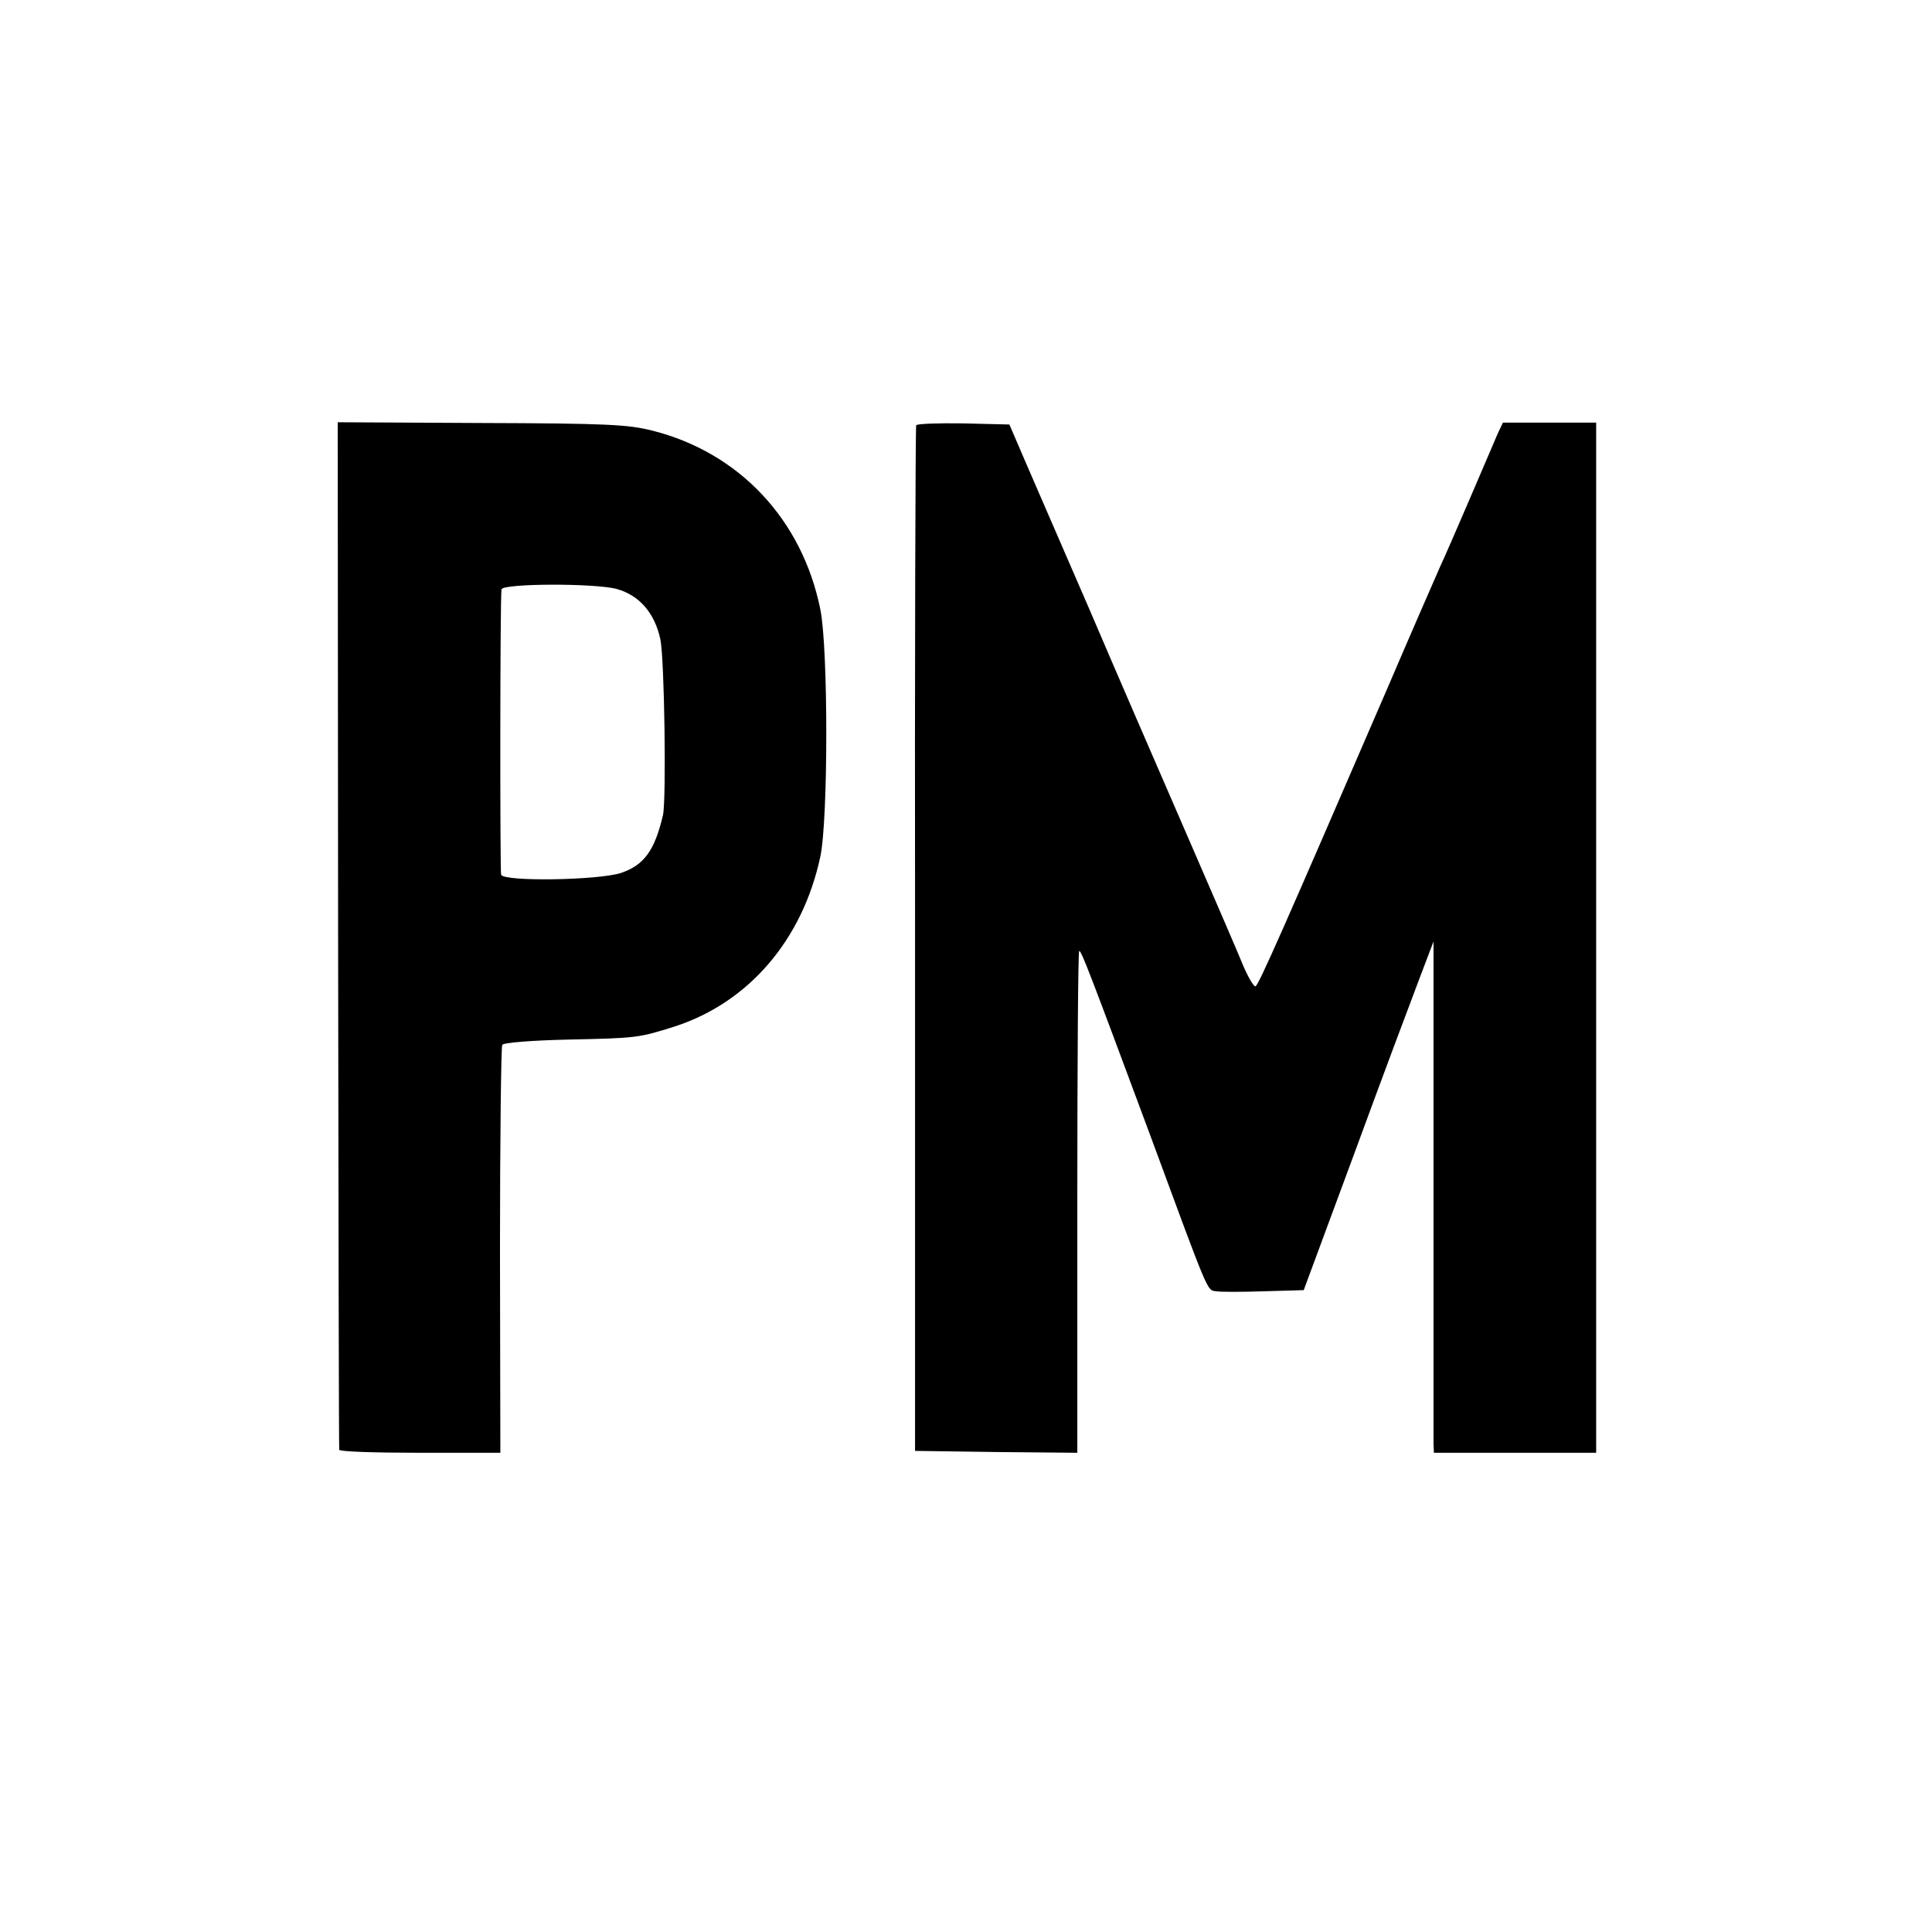
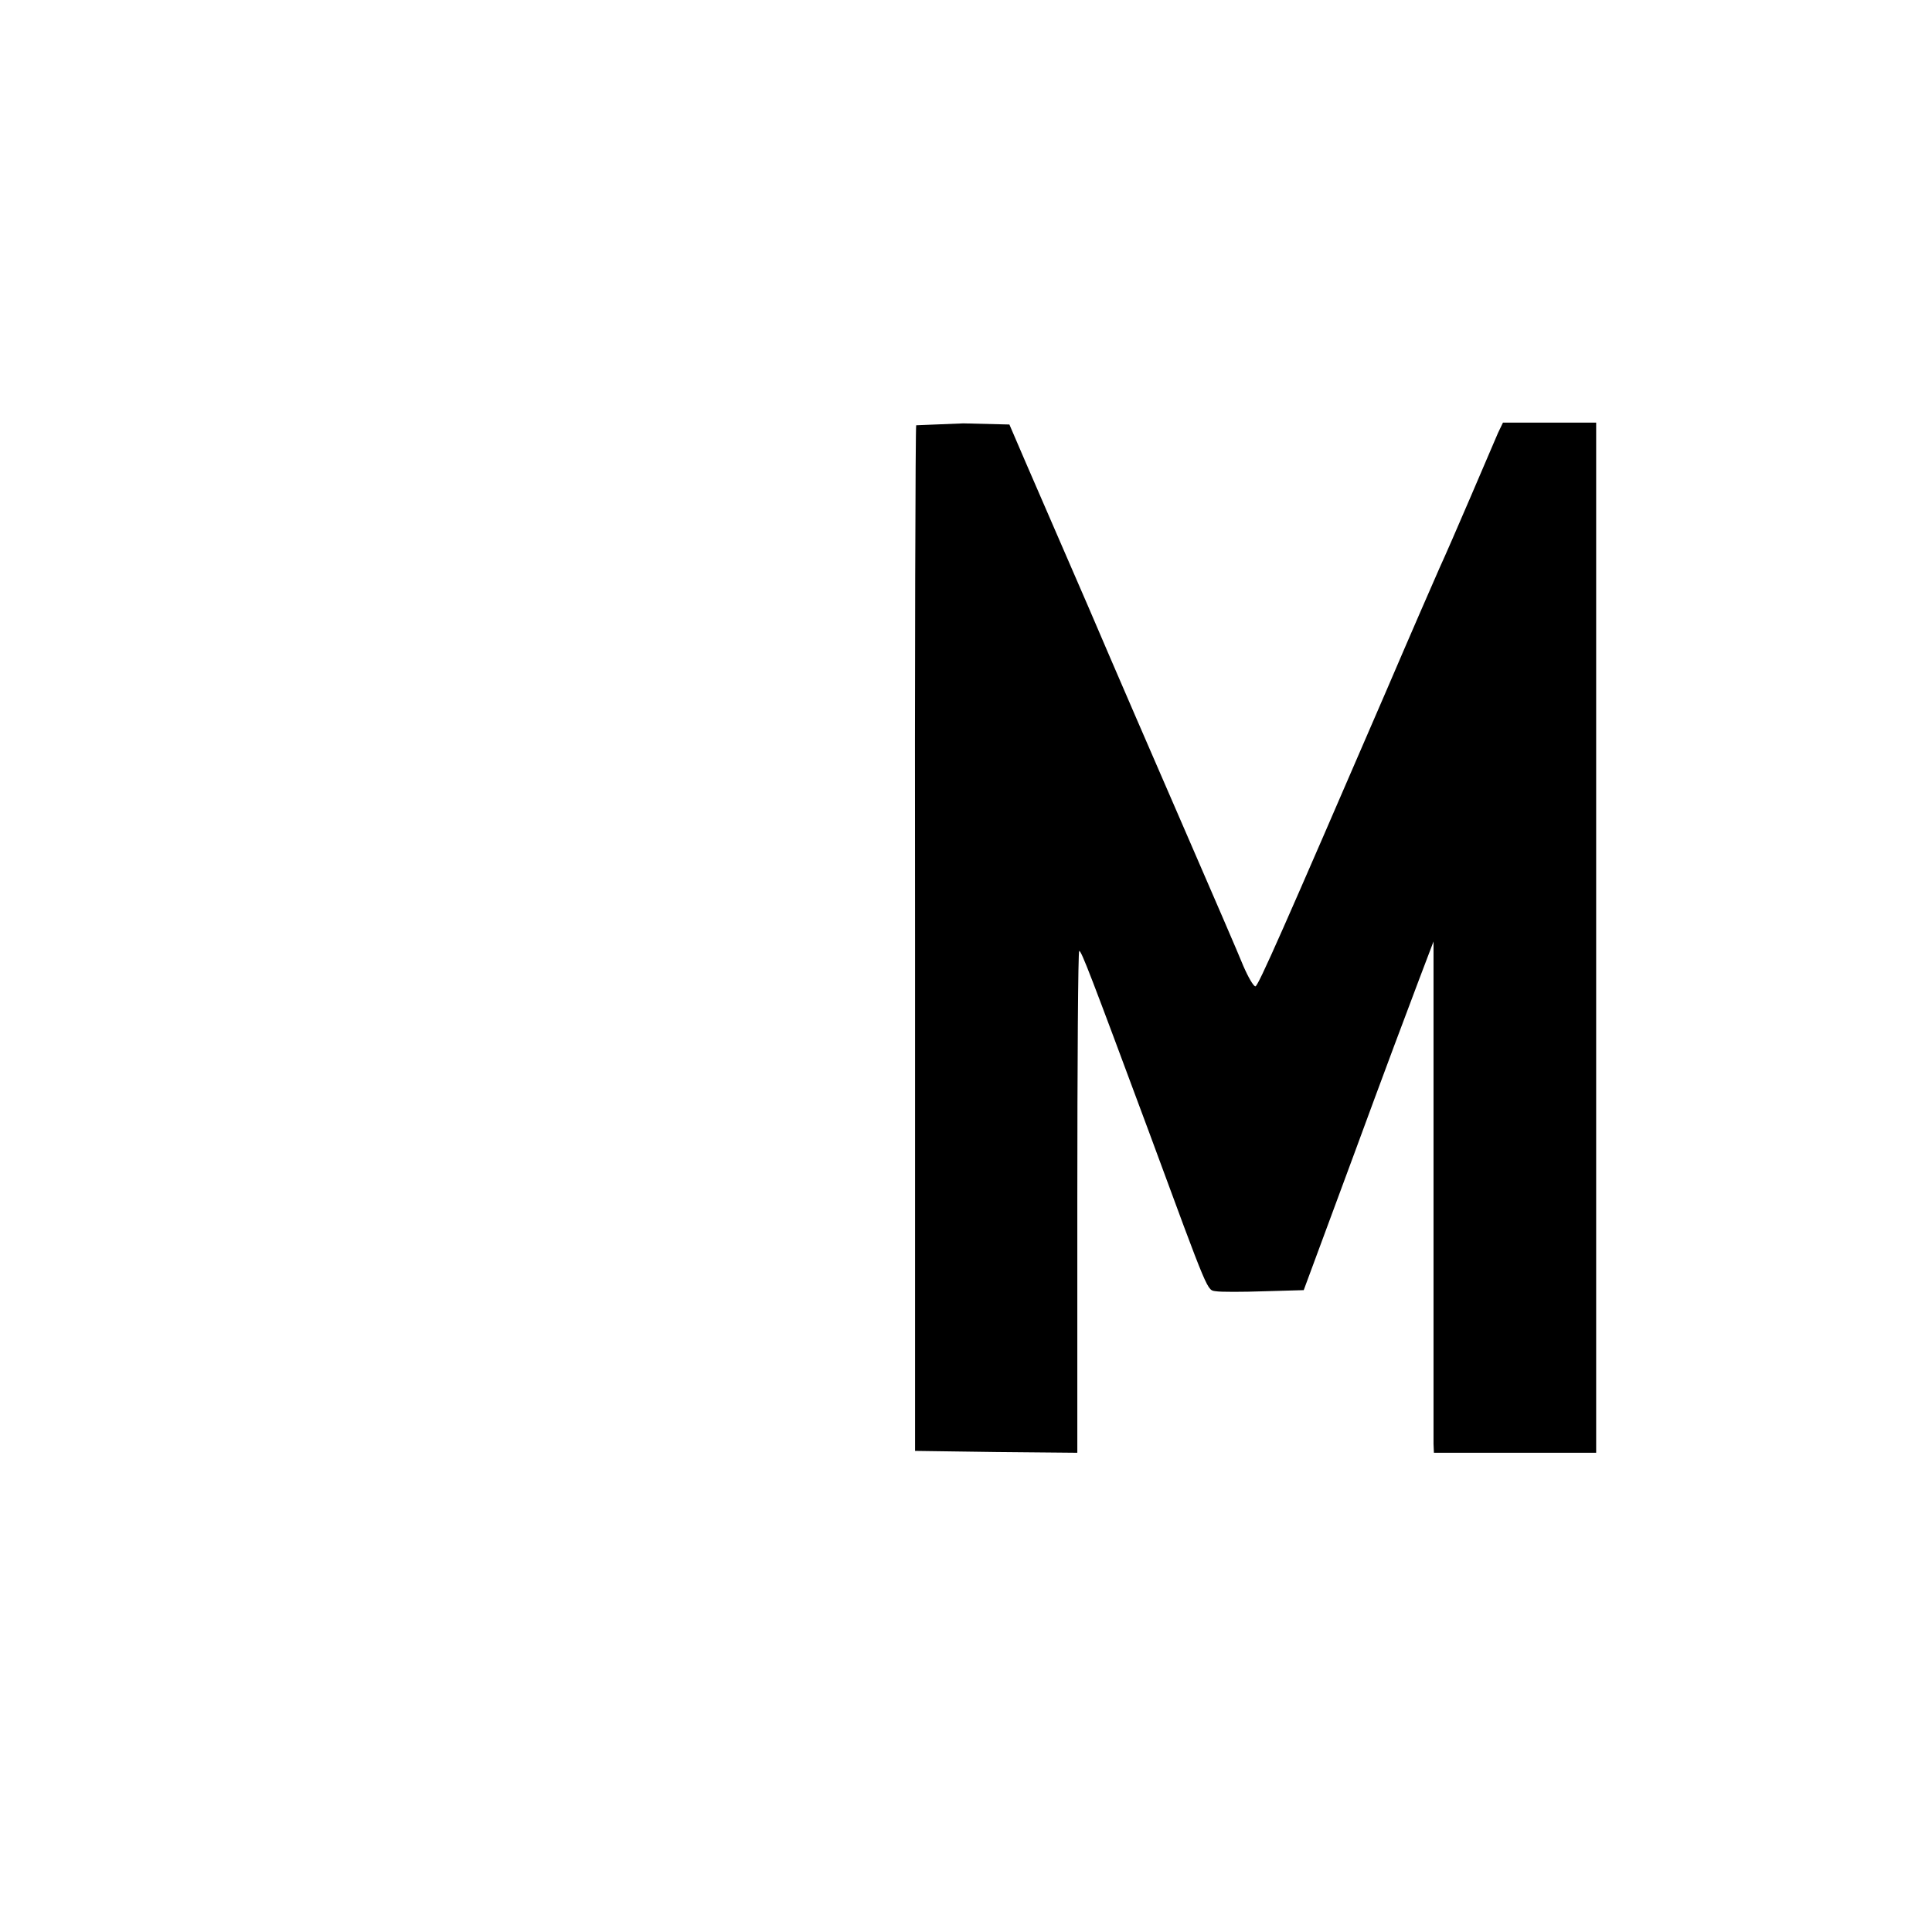
<svg xmlns="http://www.w3.org/2000/svg" version="1.0" width="512pt" height="512pt" viewBox="0 0 512 512" preserveAspectRatio="xMidYMid meet">
  <g transform="translate(0,512) scale(0.1,-0.1)" fill="#000000" stroke="none">
-     <path d="M896 2643 c1 -747 2 -1361 3 -1365 0 -5 97 -8 214 -8 l213 0 -1 536 c0 295 3 540 6 545 3 6 82 12 175 14 181 4 185 4 283 35 196 64 338 230 385 450 21 100 21 551 0 655 -48 238 -215 416 -446 474 -64 16 -120 19 -453 20 l-380 2 1 -1358z m739 916 c60 -17 100 -64 115 -133 11 -53 16 -425 7 -466 -22 -94 -50 -132 -110 -153 -59 -20 -313 -24 -319 -5 -3 11 -3 717 1 756 1 16 248 17 306 1z" />
-     <path d="M2428 3993 c-2 -4 -4 -618 -3 -1363 l0 -1355 215 -3 215 -2 0 665 c0 366 2 665 5 665 6 0 30 -63 185 -480 162 -439 153 -418 178 -422 12 -2 69 -2 127 0 l105 3 134 362 c73 199 151 407 172 462 l38 100 0 -655 c0 -360 0 -665 0 -677 l1 -23 215 0 215 0 0 1365 0 1365 -123 0 -124 0 -13 -27 c-7 -16 -39 -91 -72 -168 -33 -77 -70 -162 -83 -190 -12 -27 -77 -176 -143 -330 -271 -627 -337 -777 -345 -779 -5 0 -19 24 -32 54 -12 30 -82 192 -155 360 -73 168 -188 433 -255 590 -68 157 -143 330 -167 385 l-43 100 -122 3 c-67 1 -123 -1 -125 -5z" />
+     <path d="M2428 3993 c-2 -4 -4 -618 -3 -1363 l0 -1355 215 -3 215 -2 0 665 c0 366 2 665 5 665 6 0 30 -63 185 -480 162 -439 153 -418 178 -422 12 -2 69 -2 127 0 l105 3 134 362 c73 199 151 407 172 462 l38 100 0 -655 c0 -360 0 -665 0 -677 l1 -23 215 0 215 0 0 1365 0 1365 -123 0 -124 0 -13 -27 c-7 -16 -39 -91 -72 -168 -33 -77 -70 -162 -83 -190 -12 -27 -77 -176 -143 -330 -271 -627 -337 -777 -345 -779 -5 0 -19 24 -32 54 -12 30 -82 192 -155 360 -73 168 -188 433 -255 590 -68 157 -143 330 -167 385 l-43 100 -122 3 z" />
  </g>
</svg>